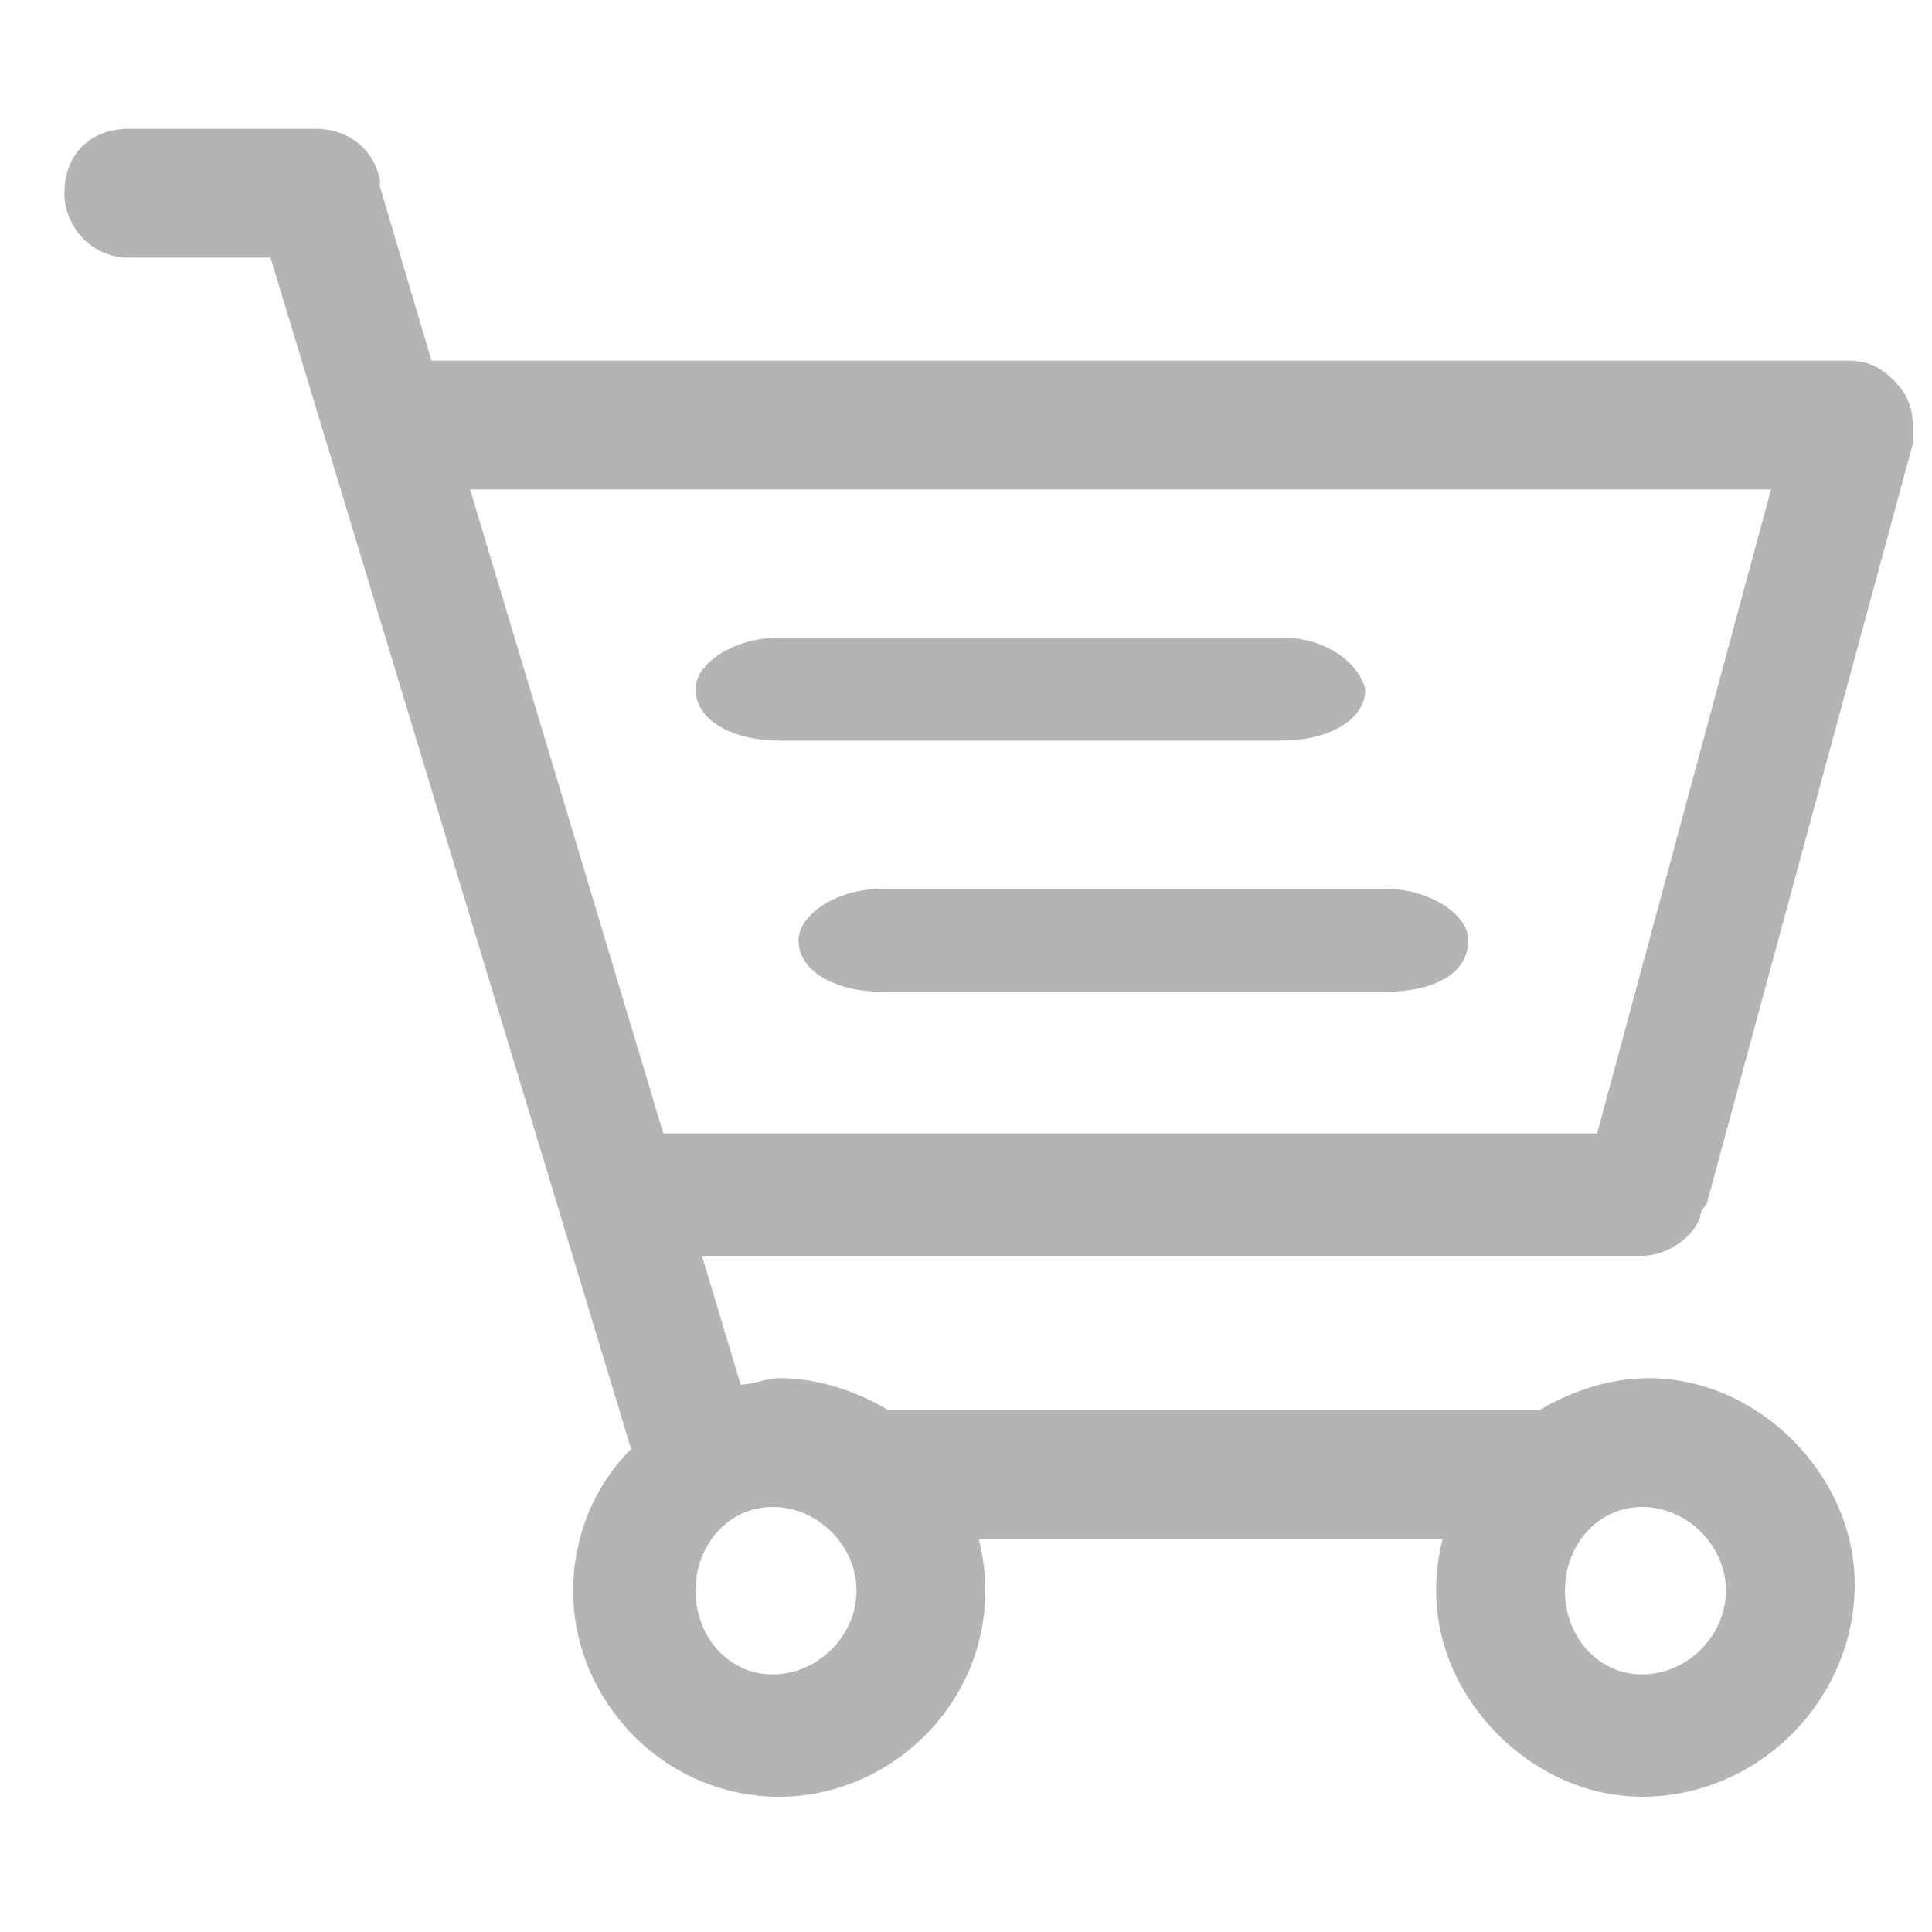
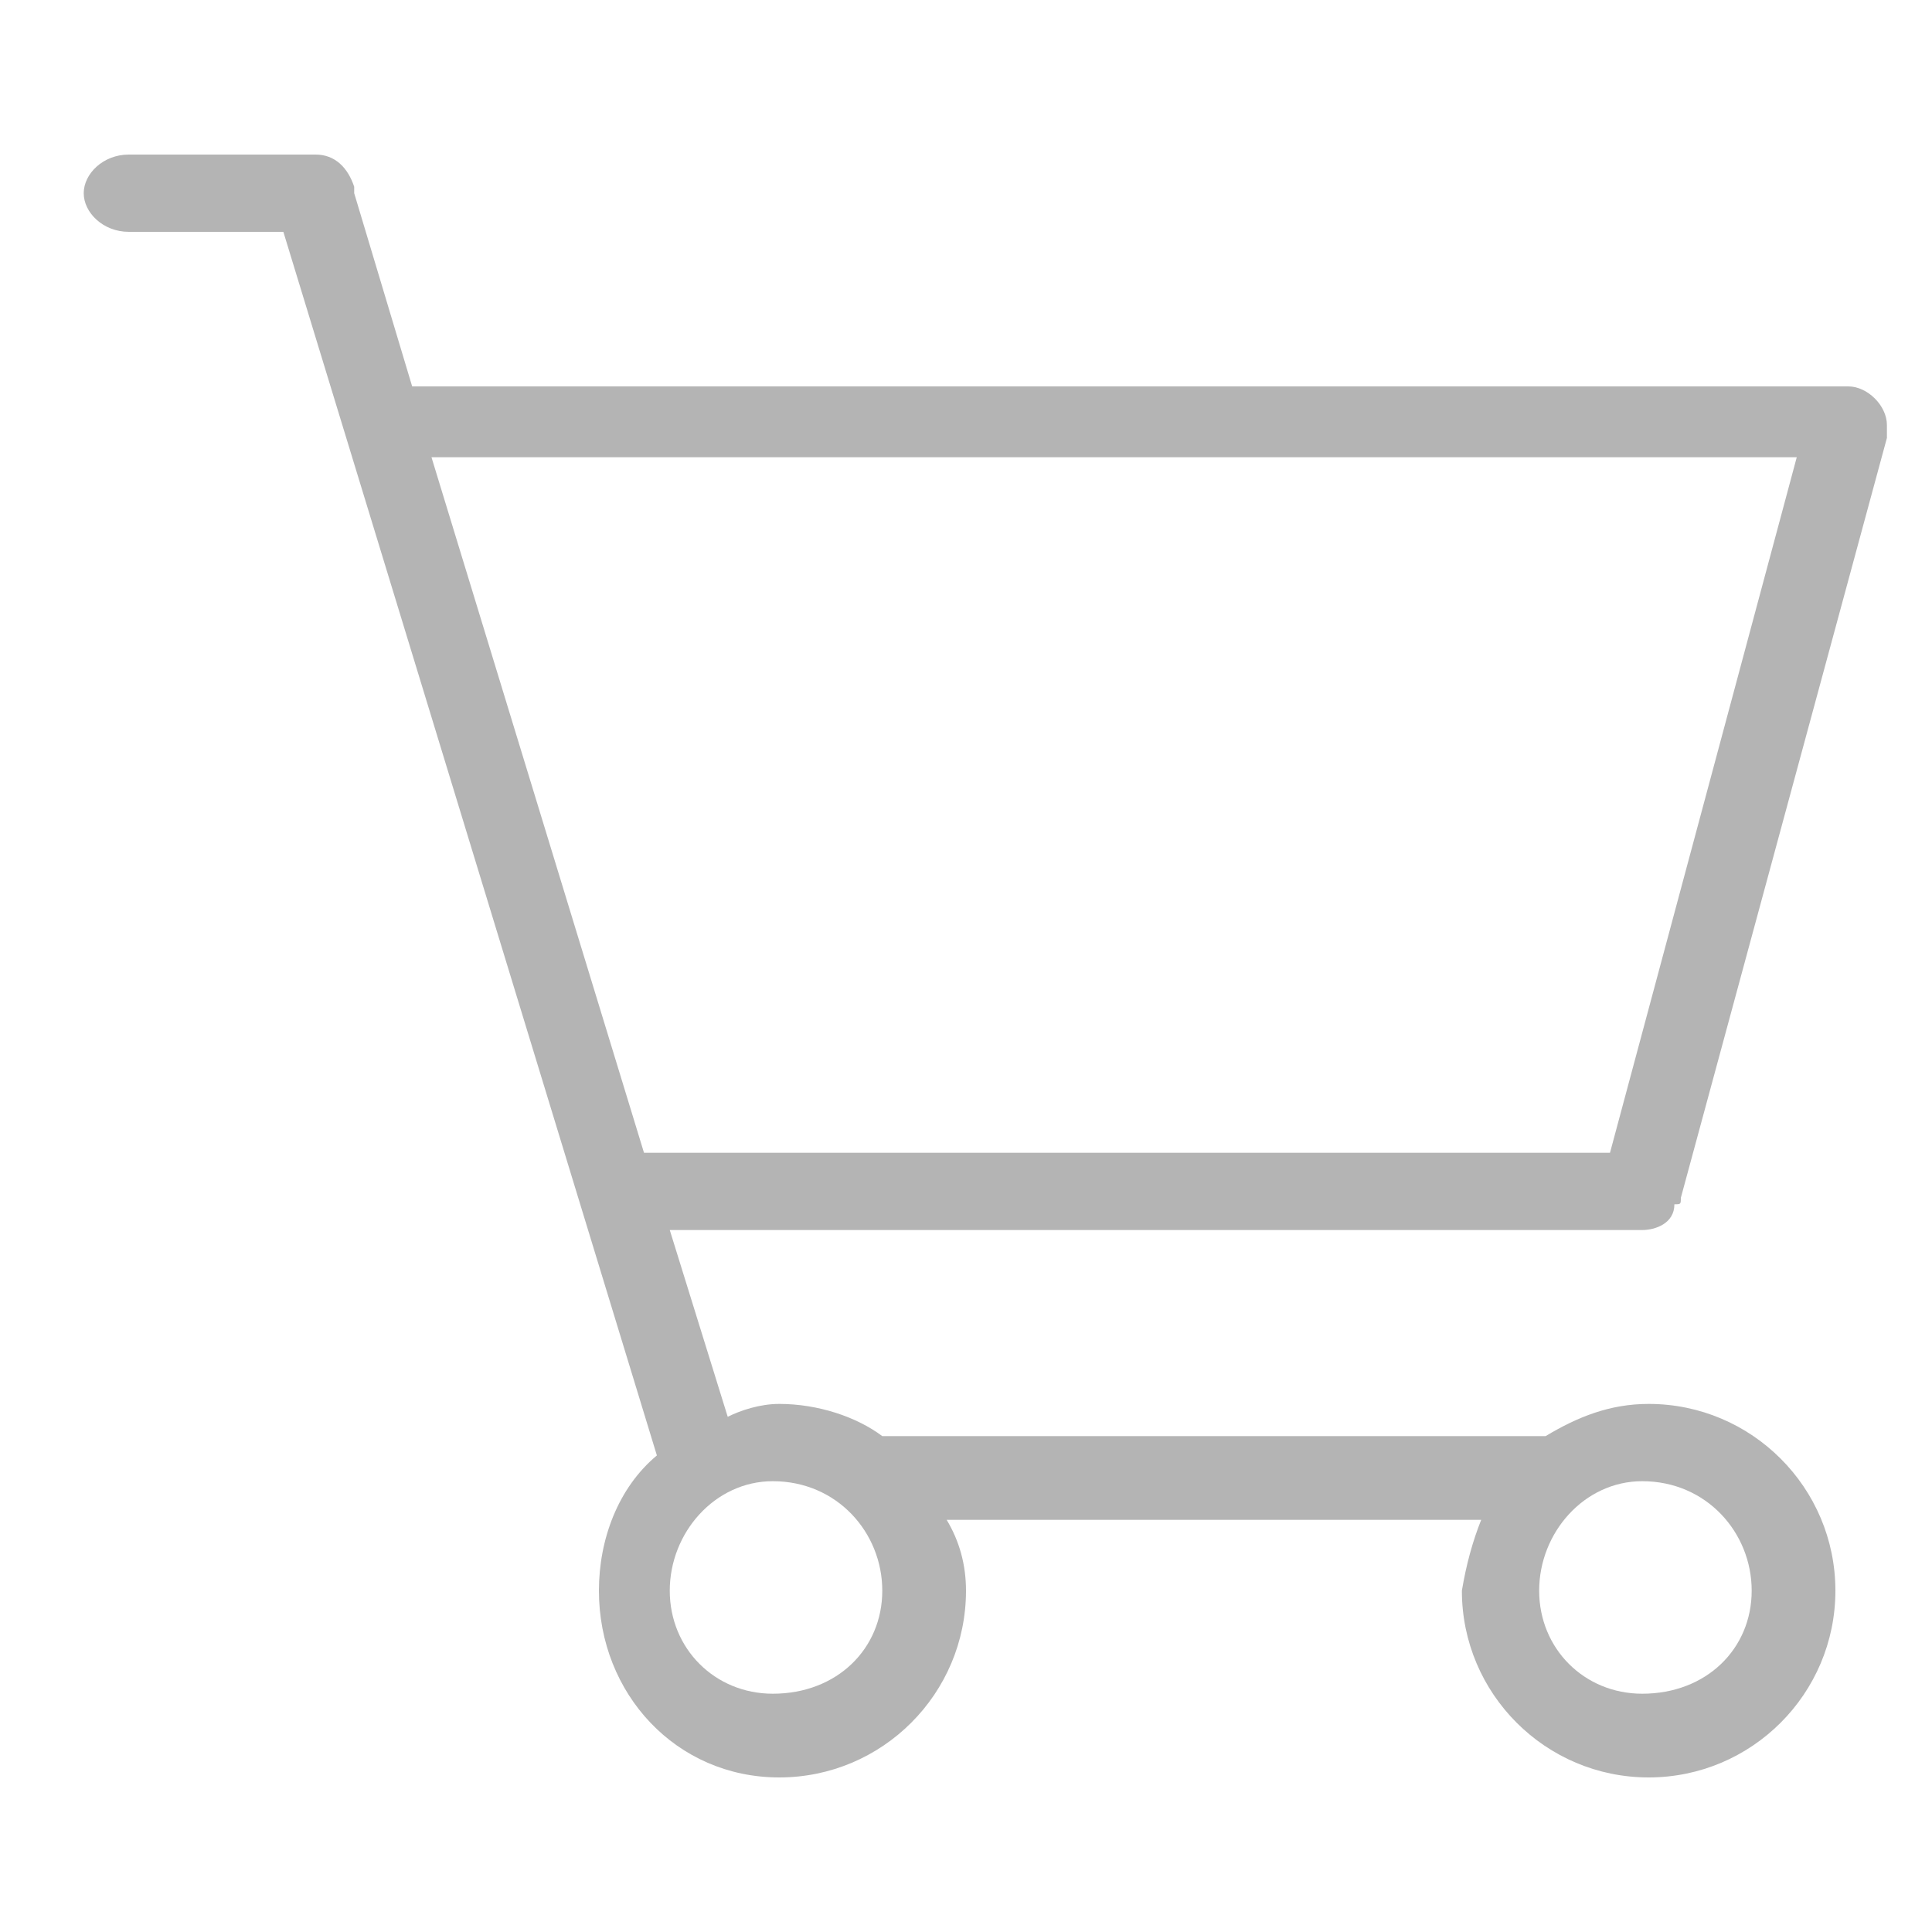
<svg xmlns="http://www.w3.org/2000/svg" version="1.2" viewBox="0 0 30 30" width="30" height="30">
  <style>.a{fill:#ff8522}.b{fill:#b4b4b4}</style>
  <g style="display:none">
-     <path fill-rule="evenodd" class="a" d="m26.8 22c-2.2 4.7-7 8-11.7 8-4.8 0-9.6-3.3-11.8-8-1.5-3.2-1.7-6.6-0.5-9.4 1-2.3 2.8-3.9 5.1-4.7 2.2-0.7 4.7-0.6 7.1 0.4 2.4-1 4.9-1.1 7.1-0.4 2.3 0.8 4.1 2.4 5.1 4.7 1.2 2.8 1 6.2-0.4 9.4zm-8.2-11.5c0.1 0.1 0.3 0.2 0.4 0.3l0.2 0.1c0.1 0.1 0.4 0.4 0.5 0.5q0.2 0.2 0.3 0.3v0.3q0.2 0.1 0.3 0.3l0.9 1.2c0.1 0.1 0.1 0.2 0.2 0.3l0.1 0.2c0.1 0.1 0.1 0.2 0.2 0.3l0.4 0.7q0.1 0.3 0.3 0.6c1 1.9 1.4 4 1.3 6-0.1 0.8-0.2 1.7-0.5 2.5 0.7-0.9 1.3-1.8 1.8-2.8 1.3-2.7 1.5-5.6 0.5-7.9-0.7-1.8-2.2-3.1-4-3.7-1.4-0.5-2.8-0.5-4.3-0.2 0 0 0.3 0.1 0.4 0.2 0.3 0.2 0.8 0.5 1 0.8zm-11.2 5q0.1-0.3 0.3-0.6l0.1-0.1c0.1-0.2 0.1-0.3 0.2-0.4l0.1-0.1c0.1-0.2 0.1-0.3 0.2-0.4l1.3-1.7c0.1-0.1 0.4-0.4 0.5-0.5 0.1-0.1 0.3-0.3 0.4-0.4 0.1-0.1 0.2-0.3 0.4-0.4 0.2-0.2 0.4-0.3 0.5-0.4l0.1-0.1c0.2-0.1 0.3-0.2 0.4-0.3l0.1-0.1c0.2-0.2 0.3-0.2 0.3-0.4l0.4-0.2c-1.5-0.3-3-0.2-4.3 0.2-1.8 0.6-3.2 1.9-4 3.7-0.9 2.3-0.8 5.2 0.5 7.9 0.5 1 1.1 2 1.8 2.8-0.8-2.6-0.6-5.7 0.7-8.5zm13.3-0.3c-0.5-0.7-1.6-2.2-2.3-2.8-0.7-0.6-3.1-2.1-3.1-2.1 0 0-1.2 0.6-1.6 0.9-0.6 0.4-1.6 1.3-2.1 1.8-0.5 0.5-1.3 1.6-1.7 2.2-0.1 0.1-0.3 0.5-0.3 0.5-0.1 0.2-0.2 0.3-0.3 0.5-1.3 2.7-1.5 5.6-0.5 7.9 0.7 1.8 2.2 3.1 4 3.7 0.6 0.2 1.3 0.4 2 0.4q0.1 0 0.3 0c0.8 0 1.6-0.2 2.3-0.4 0.4-0.1 0.7-0.2 1-0.4 1.3-0.7 2.4-1.9 3-3.3 0.9-2.3 0.8-5.2-0.5-7.9-0.1-0.2-0.4-0.7-0.2-1z" />
-     <path fill-rule="evenodd" class="a" d="m15.8 6.7c-0.2-0.2-0.2-0.4-0.2-0.7 0.6-5.4 4.8-5.9 6-6 0.3 0 0.6 0.1 0.7 0.3 0.2 0.2 0.3 0.5 0.3 0.7-0.1 1.2-0.7 5.3-6 6h-0.1c-0.3 0-0.5-0.1-0.7-0.3zm1.7-1.9c1.1-0.3 1.9-0.9 2.4-1.7q0.4-0.6 0.6-1.2c-0.3 0.1-0.8 0.3-1.2 0.6-0.7 0.6-1.3 1.4-1.8 2.3z" />
    <path fill-rule="evenodd" class="a" d="m8.5 2.2c0-0.2 0.1-0.6 0.3-0.7 0.2-0.1 0.4-0.2 0.6-0.2 1.1 0.1 4.5 0.6 5.1 5 0.1 0.2 0 0.5-0.2 0.7-0.2 0.2-0.4 0.3-0.7 0.3h-0.1c-4.4-0.6-4.9-4.1-5-5.1zm2.1 1.1q0.5 1.2 1.8 1.8-0.6-1.3-1.8-1.8z" />
  </g>
  <filter id="f0">
    <feFlood flood-color="#ff8522" flood-opacity="1" />
    <feBlend mode="normal" in2="SourceGraphic" />
    <feComposite in2="SourceAlpha" operator="in" />
  </filter>
  <g filter="url(#f0)">
    <path fill-rule="evenodd" class="b" d="m29.3 6.6c0 0.1 0 0.2 0 0.2l-3.2 11.8c0 0.1 0 0.1-0.1 0.1 0 0.3-0.3 0.4-0.5 0.4h-15.1l0.9 2.9c0.2-0.1 0.5-0.2 0.8-0.2 0.6 0 1.2 0.2 1.6 0.5h10.3c0.5-0.3 1-0.5 1.6-0.5 1.6 0 2.9 1.3 2.9 2.9 0 1.6-1.3 2.9-2.9 2.9-1.6 0-2.9-1.3-2.9-2.9q0.1-0.6 0.3-1.1h-8.3q0.3 0.5 0.3 1.1c0 1.6-1.3 2.9-2.9 2.9-1.6 0-2.8-1.3-2.8-2.9 0-0.8 0.3-1.6 0.9-2.1l-5.8-19h-2.4c-0.4 0-0.7-0.3-0.7-0.6 0-0.3 0.3-0.6 0.7-0.6h2.9c0.3 0 0.5 0.2 0.6 0.5 0 0.1 0 0.1 0 0.1l0.9 3c0 0 0.1 0 0.1 0h22.2c0.3 0 0.6 0.3 0.6 0.6zm-2.1 18.1c0-0.9-0.7-1.7-1.7-1.7-0.9 0-1.6 0.8-1.6 1.7 0 0.9 0.7 1.6 1.6 1.6 1 0 1.7-0.7 1.7-1.6zm-13.5 0c0-0.9-0.7-1.7-1.7-1.7-0.9 0-1.6 0.8-1.6 1.7 0 0.9 0.7 1.6 1.6 1.6 1 0 1.7-0.7 1.7-1.6zm14.2-17.6h-21.2l3.3 10.8h15z" />
-     <path fill-rule="evenodd" class="b" d="m25.5 27.9c-1.7 0-3.2-1.5-3.2-3.2q0-0.4 0.1-0.8h-7.2q0.1 0.4 0.1 0.8c0 1.8-1.5 3.2-3.2 3.2-1.8 0-3.2-1.5-3.2-3.2 0-0.8 0.3-1.6 0.9-2.2l-5.6-18.5h-2.2c-0.6 0-1-0.5-1-1 0-0.6 0.4-1 1-1h2.9c0.5 0 0.9 0.3 1 0.8 0 0 0 0.1 0 0.1l0.8 2.7h22c0.3 0 0.5 0.1 0.7 0.3 0.2 0.2 0.3 0.4 0.3 0.7 0 0 0 0 0 0q0 0.2 0 0.3l-3.2 11.8q-0.1 0.1-0.1 0.2c-0.1 0.3-0.5 0.6-0.9 0.6h-14.6l0.6 2c0.2 0 0.4-0.1 0.6-0.1 0.6 0 1.2 0.2 1.7 0.5h10.1c0.5-0.3 1.1-0.5 1.7-0.5 1.7 0 3.2 1.5 3.2 3.2 0 1.8-1.5 3.3-3.3 3.3zm-10.8-4.7h8.2c0.2 0 0.3 0 0.4 0.1 0 0.1 0 0.3 0 0.4-0.1 0.3-0.2 0.6-0.2 1 0 1.3 1.1 2.4 2.4 2.4 1.4 0 2.5-1.1 2.5-2.4 0-1.4-1.1-2.5-2.5-2.5q-0.7 0-1.4 0.4 0 0.1-0.2 0.1h-10.2c-0.1 0-0.2 0-0.3-0.1q-0.6-0.4-1.4-0.4-0.3 0-0.7 0.1-0.1 0.1-0.3 0c-0.1 0-0.1-0.1-0.2-0.2l-0.8-2.9q-0.1-0.1 0-0.3c0.1-0.1 0.2-0.1 0.4-0.1h15c0.2 0 0.2-0.1 0.2-0.2 0 0 0 0 0.1-0.1l3.2-11.8q0 0 0-0.1c0 0 0 0 0-0.1q0 0 0 0 0-0.1-0.1-0.1 0-0.1-0.1-0.1c-0.1 0-22.2 0-22.2 0-0.2 0-0.4 0-0.5-0.2l-0.9-3c0 0 0 0 0-0.1 0 0 0 0 0-0.1 0-0.1-0.1-0.2-0.3-0.2h-2.9c-0.1 0-0.2 0.1-0.2 0.3 0 0.1 0.1 0.2 0.2 0.2h2.5c0.2 0 0.3 0.1 0.3 0.2l5.8 19c0 0.2 0 0.3-0.1 0.4-0.5 0.5-0.8 1.1-0.8 1.8 0 1.4 1.1 2.5 2.4 2.5 1.4 0 2.5-1.1 2.5-2.5q0-0.5-0.2-0.9c-0.1-0.2 0-0.3 0-0.4 0.1-0.1 0.2-0.1 0.4-0.1zm10.8 3.5c-1.1 0-2-0.9-2-2 0-1.1 0.9-2 2-2 1.2 0 2.1 0.9 2.1 2 0 1.1-0.9 2-2.1 2zm1.3-2c0-0.7-0.6-1.3-1.3-1.3-0.7 0-1.2 0.6-1.2 1.3 0 0.7 0.5 1.3 1.2 1.3 0.7 0 1.3-0.6 1.3-1.3zm-14.8 2c-1.1 0-2-0.9-2-2 0-1.1 0.9-2 2-2 1.2 0 2.1 0.9 2.1 2 0 1.1-0.9 2-2.1 2zm1.3-2c0-0.7-0.6-1.3-1.3-1.3-0.7 0-1.2 0.6-1.2 1.3 0 0.7 0.5 1.3 1.2 1.3 0.7 0 1.3-0.6 1.3-1.3zm-3.3-6.4c-0.2 0-0.3 0-0.4-0.2l-3.2-10.8q0-0.2 0.1-0.3c0-0.1 0.2-0.2 0.3-0.2h21.2q0.1 0 0.2 0.2c0.1 0.1 0.1 0.2 0.1 0.3l-2.9 10.8c-0.1 0.1-0.2 0.2-0.4 0.2zm-2.7-10.7l3 10h14.5l2.7-10z" />
-     <path class="b" d="m19.9 9.9h-7.8c-0.7 0-1.3 0.4-1.3 0.8 0 0.5 0.6 0.8 1.3 0.8h7.8c0.7 0 1.3-0.3 1.3-0.8-0.1-0.4-0.6-0.8-1.3-0.8z" />
-     <path class="b" d="m21.5 13.8h-7.8c-0.7 0-1.3 0.4-1.3 0.8 0 0.5 0.6 0.8 1.3 0.8h7.8c0.8 0 1.3-0.3 1.3-0.8 0-0.4-0.6-0.8-1.3-0.8z" />
  </g>
</svg>